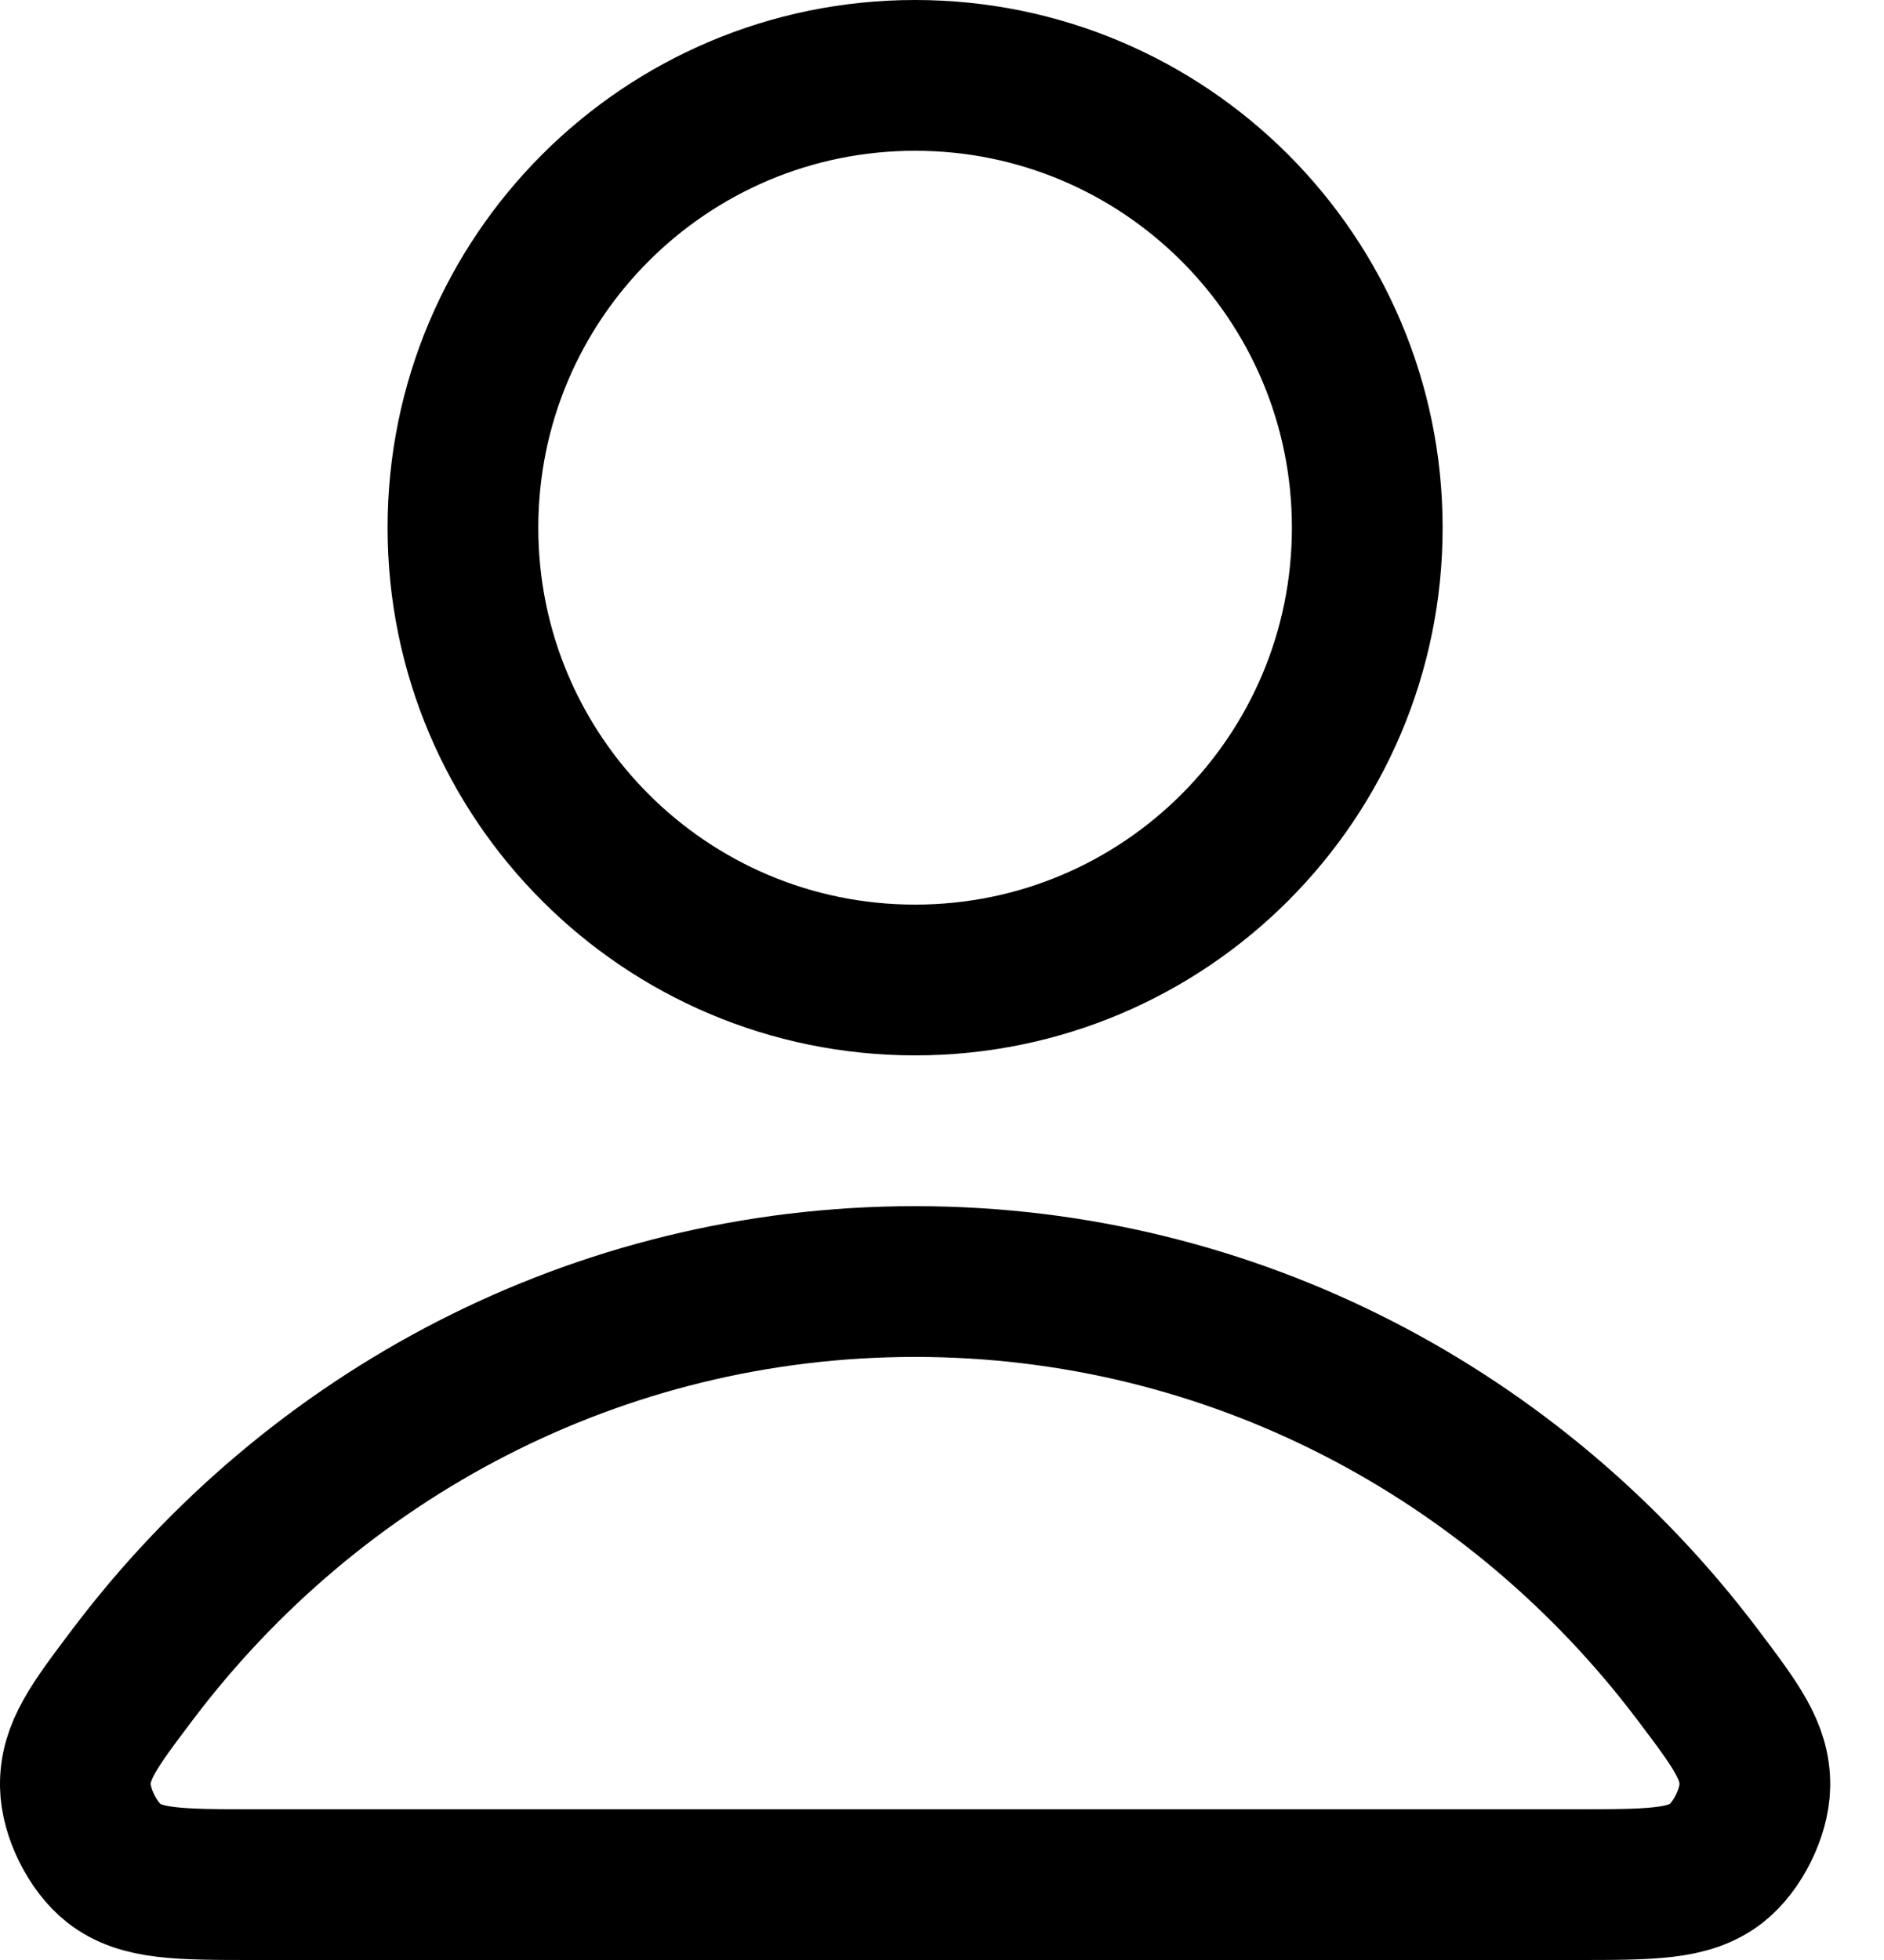
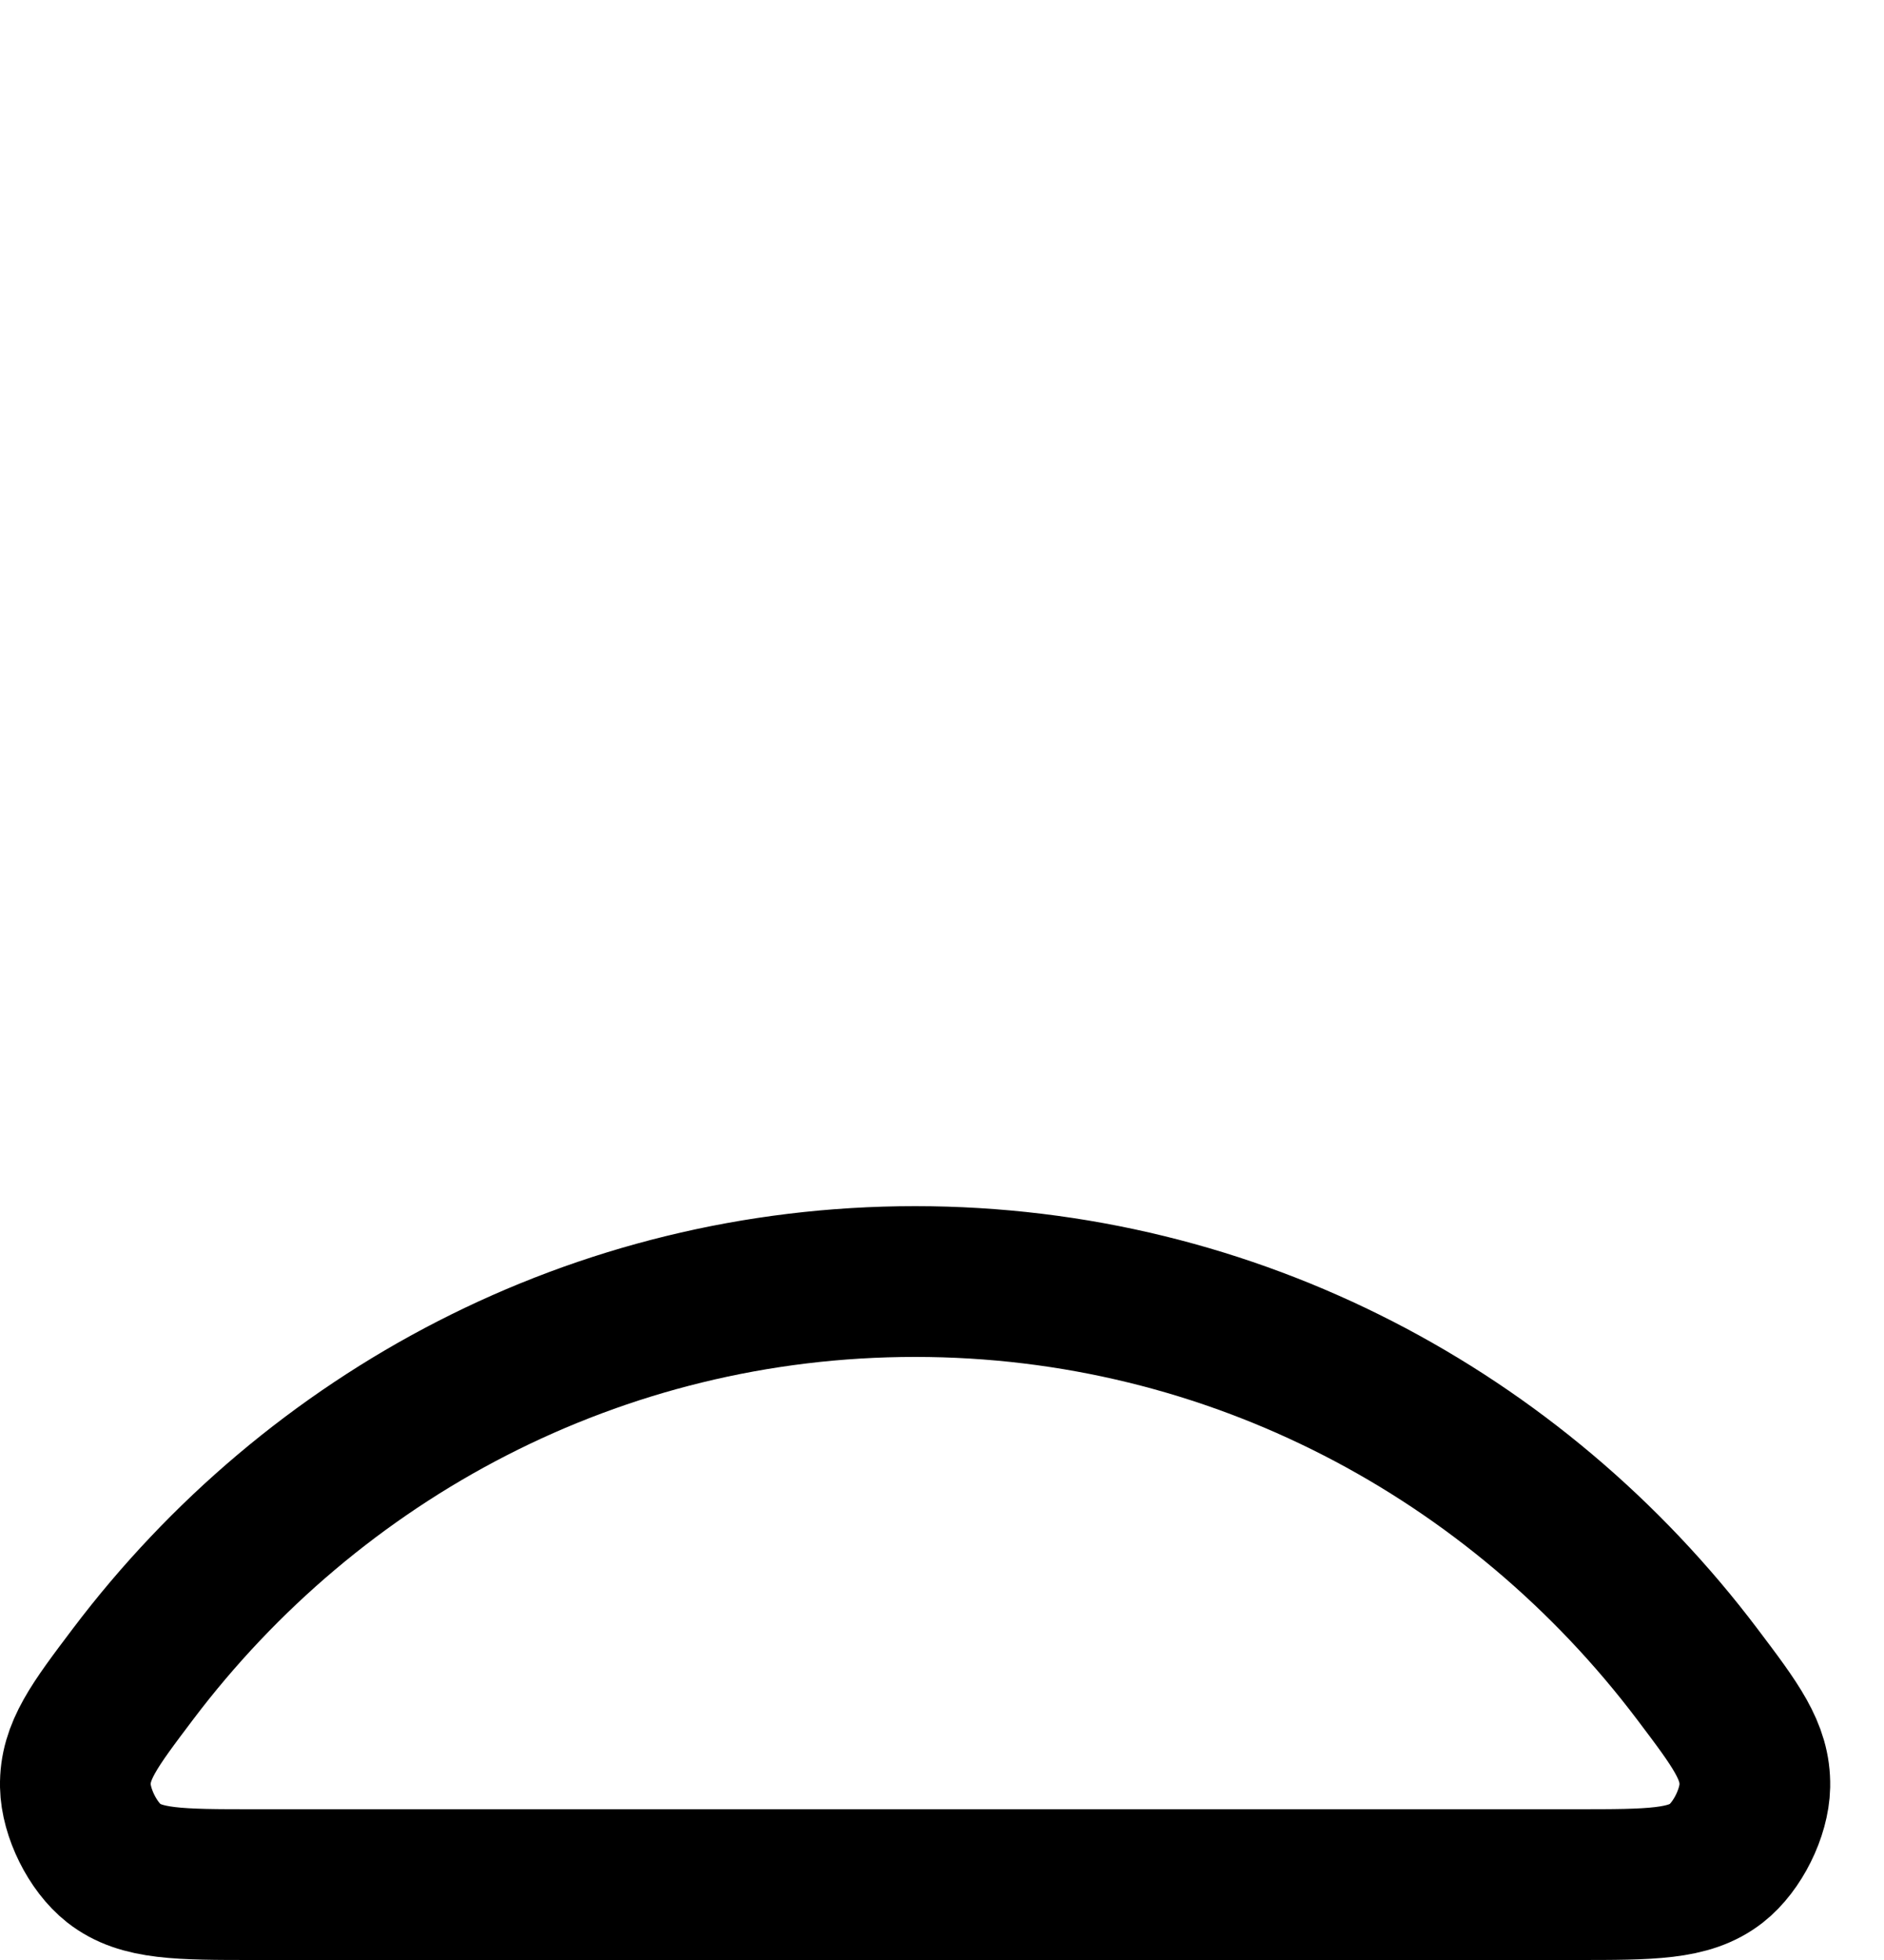
<svg xmlns="http://www.w3.org/2000/svg" width="25" height="26" viewBox="0 0 25 26" fill="none">
-   <path d="M12.143 17C7.916 17 4.157 19.041 1.764 22.208C1.249 22.89 0.992 23.23 1 23.691C1.007 24.047 1.23 24.496 1.51 24.716C1.873 25 2.375 25 3.379 25H20.907C21.911 25 22.413 25 22.776 24.716C23.056 24.496 23.279 24.047 23.286 23.691C23.294 23.23 23.037 22.89 22.522 22.208C20.129 19.041 16.37 17 12.143 17Z" stroke="black" stroke-width="2" stroke-linecap="round" stroke-linejoin="round" />
-   <path d="M12.143 13C15.457 13 18.143 10.314 18.143 7C18.143 3.686 15.457 1 12.143 1C8.829 1 6.143 3.686 6.143 7C6.143 10.314 8.829 13 12.143 13Z" stroke="black" stroke-width="2" stroke-linecap="round" stroke-linejoin="round" />
+   <path d="M12.143 17C7.916 17 4.157 19.041 1.764 22.208C1.249 22.89 0.992 23.23 1 23.691C1.007 24.047 1.23 24.496 1.51 24.716C1.873 25 2.375 25 3.379 25H20.907C21.911 25 22.413 25 22.776 24.716C23.056 24.496 23.279 24.047 23.286 23.691C23.294 23.23 23.037 22.89 22.522 22.208C20.129 19.041 16.37 17 12.143 17" stroke="black" stroke-width="2" stroke-linecap="round" stroke-linejoin="round" />
</svg>